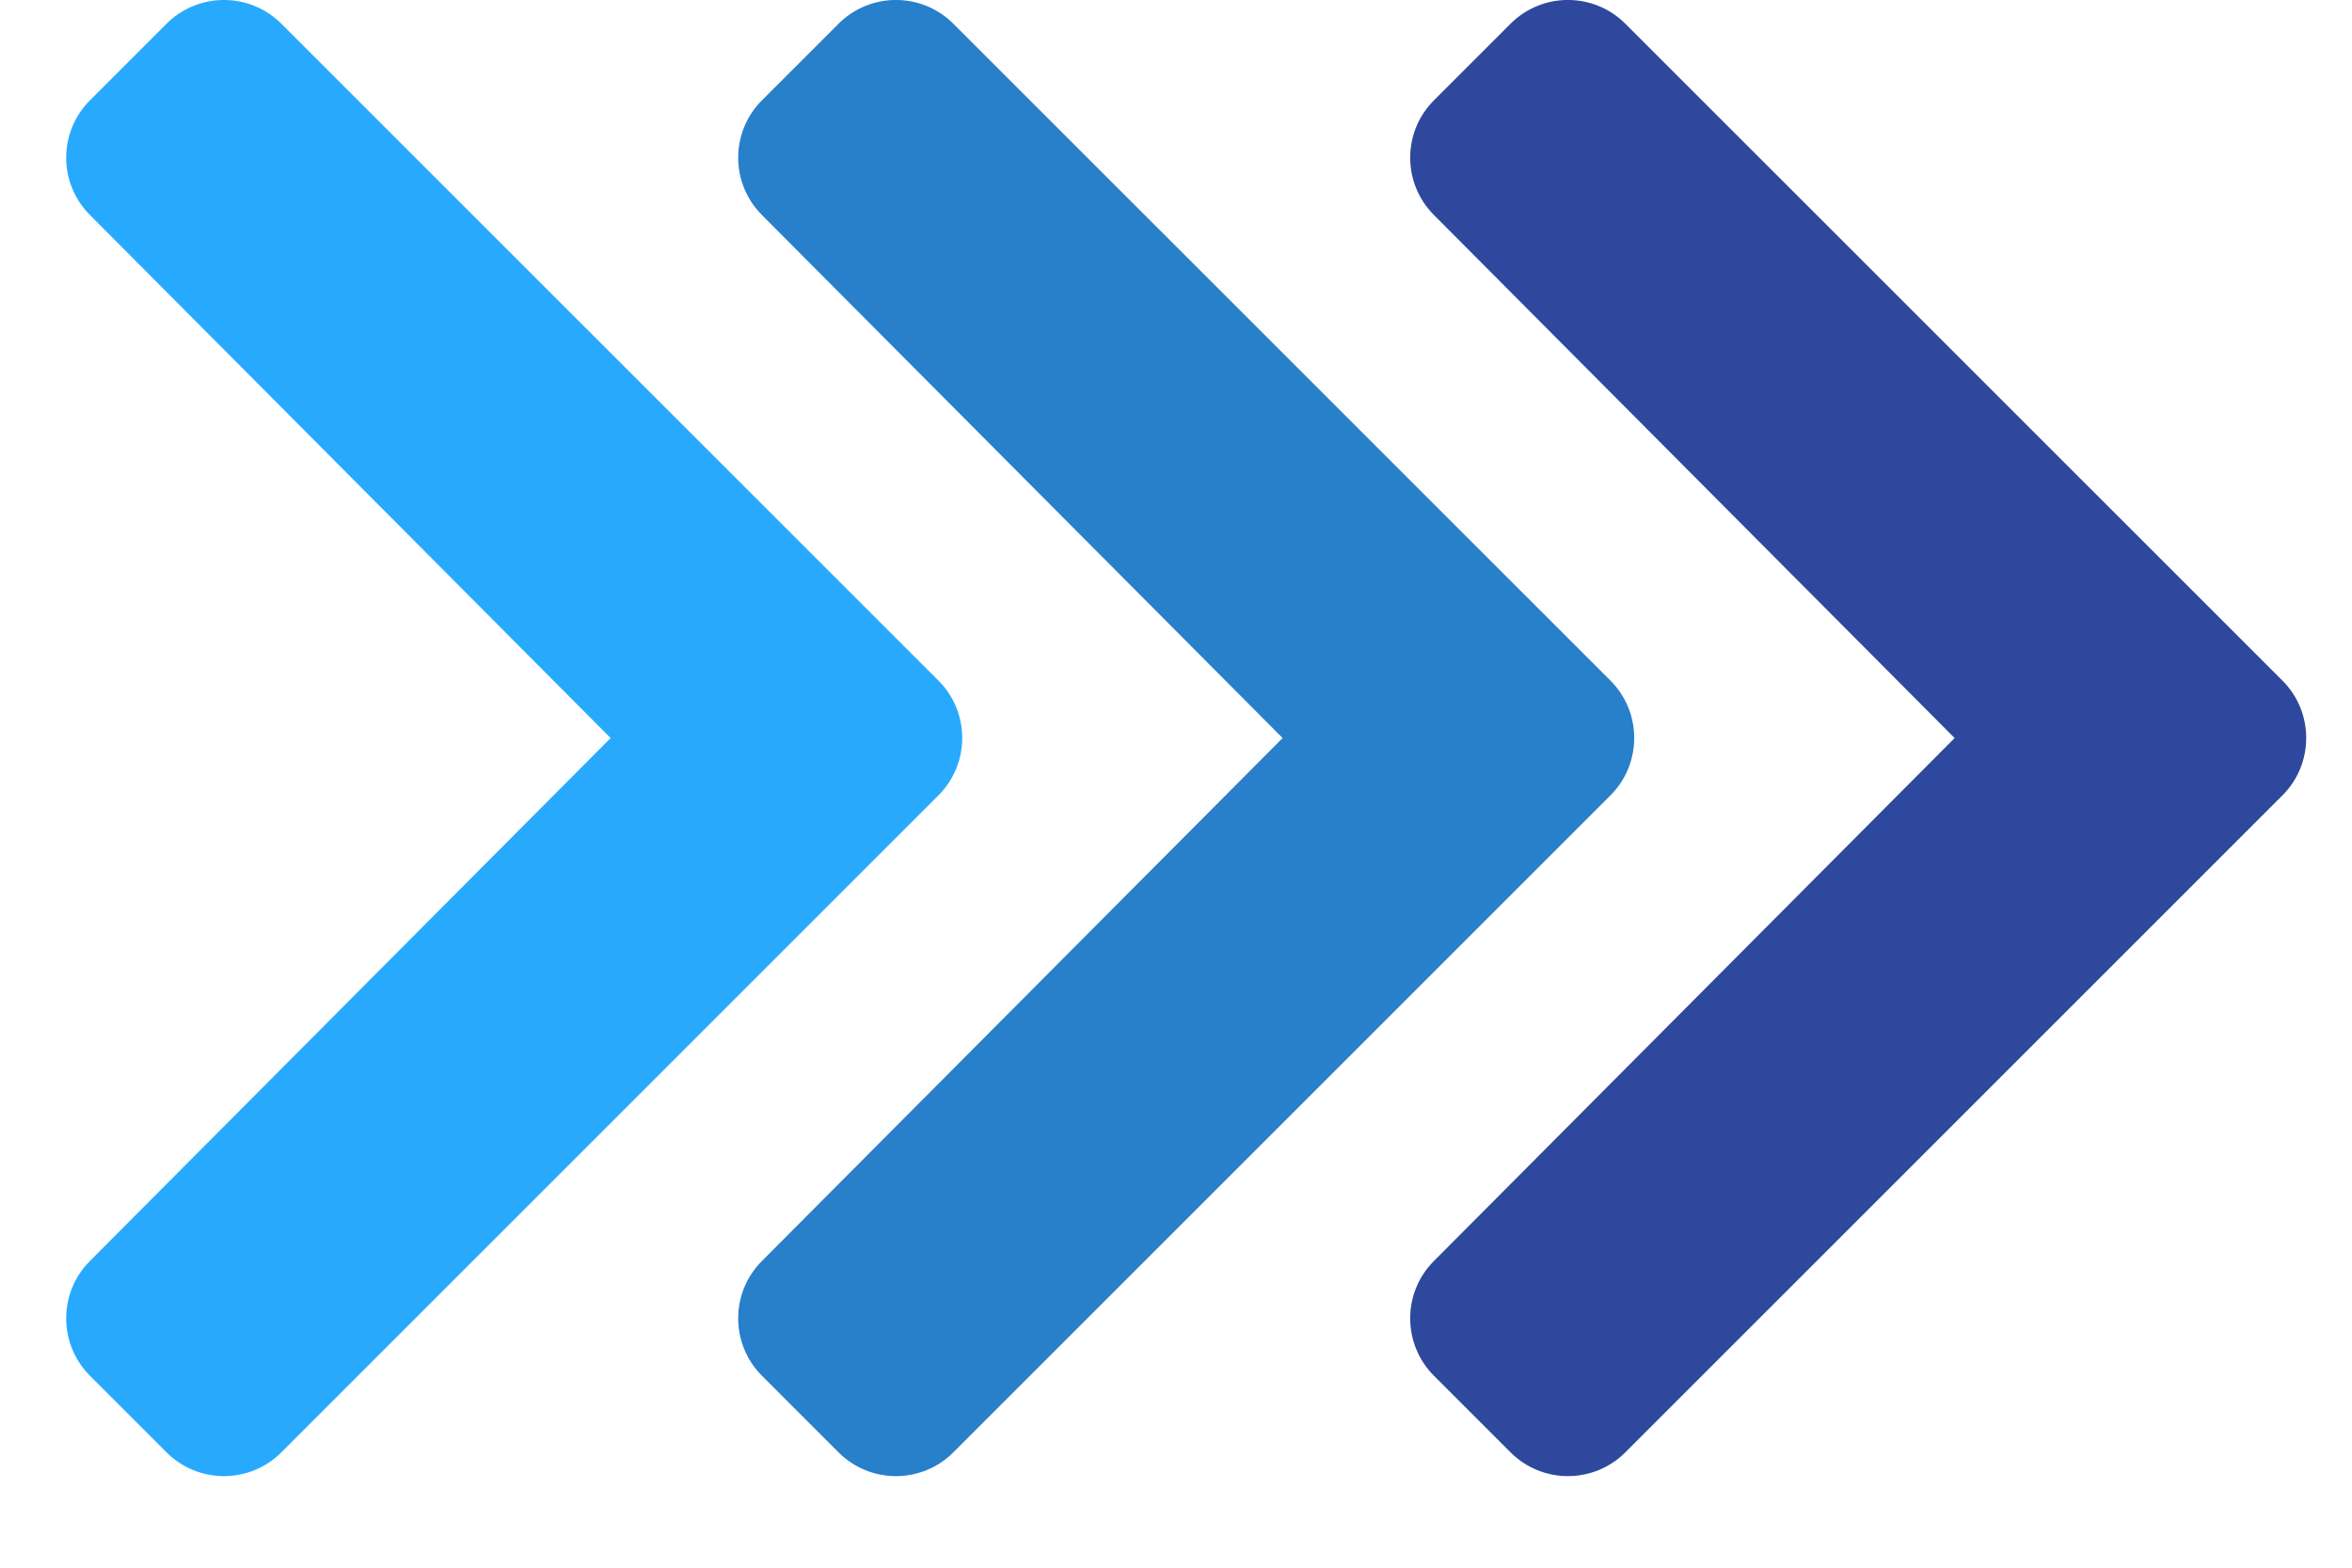
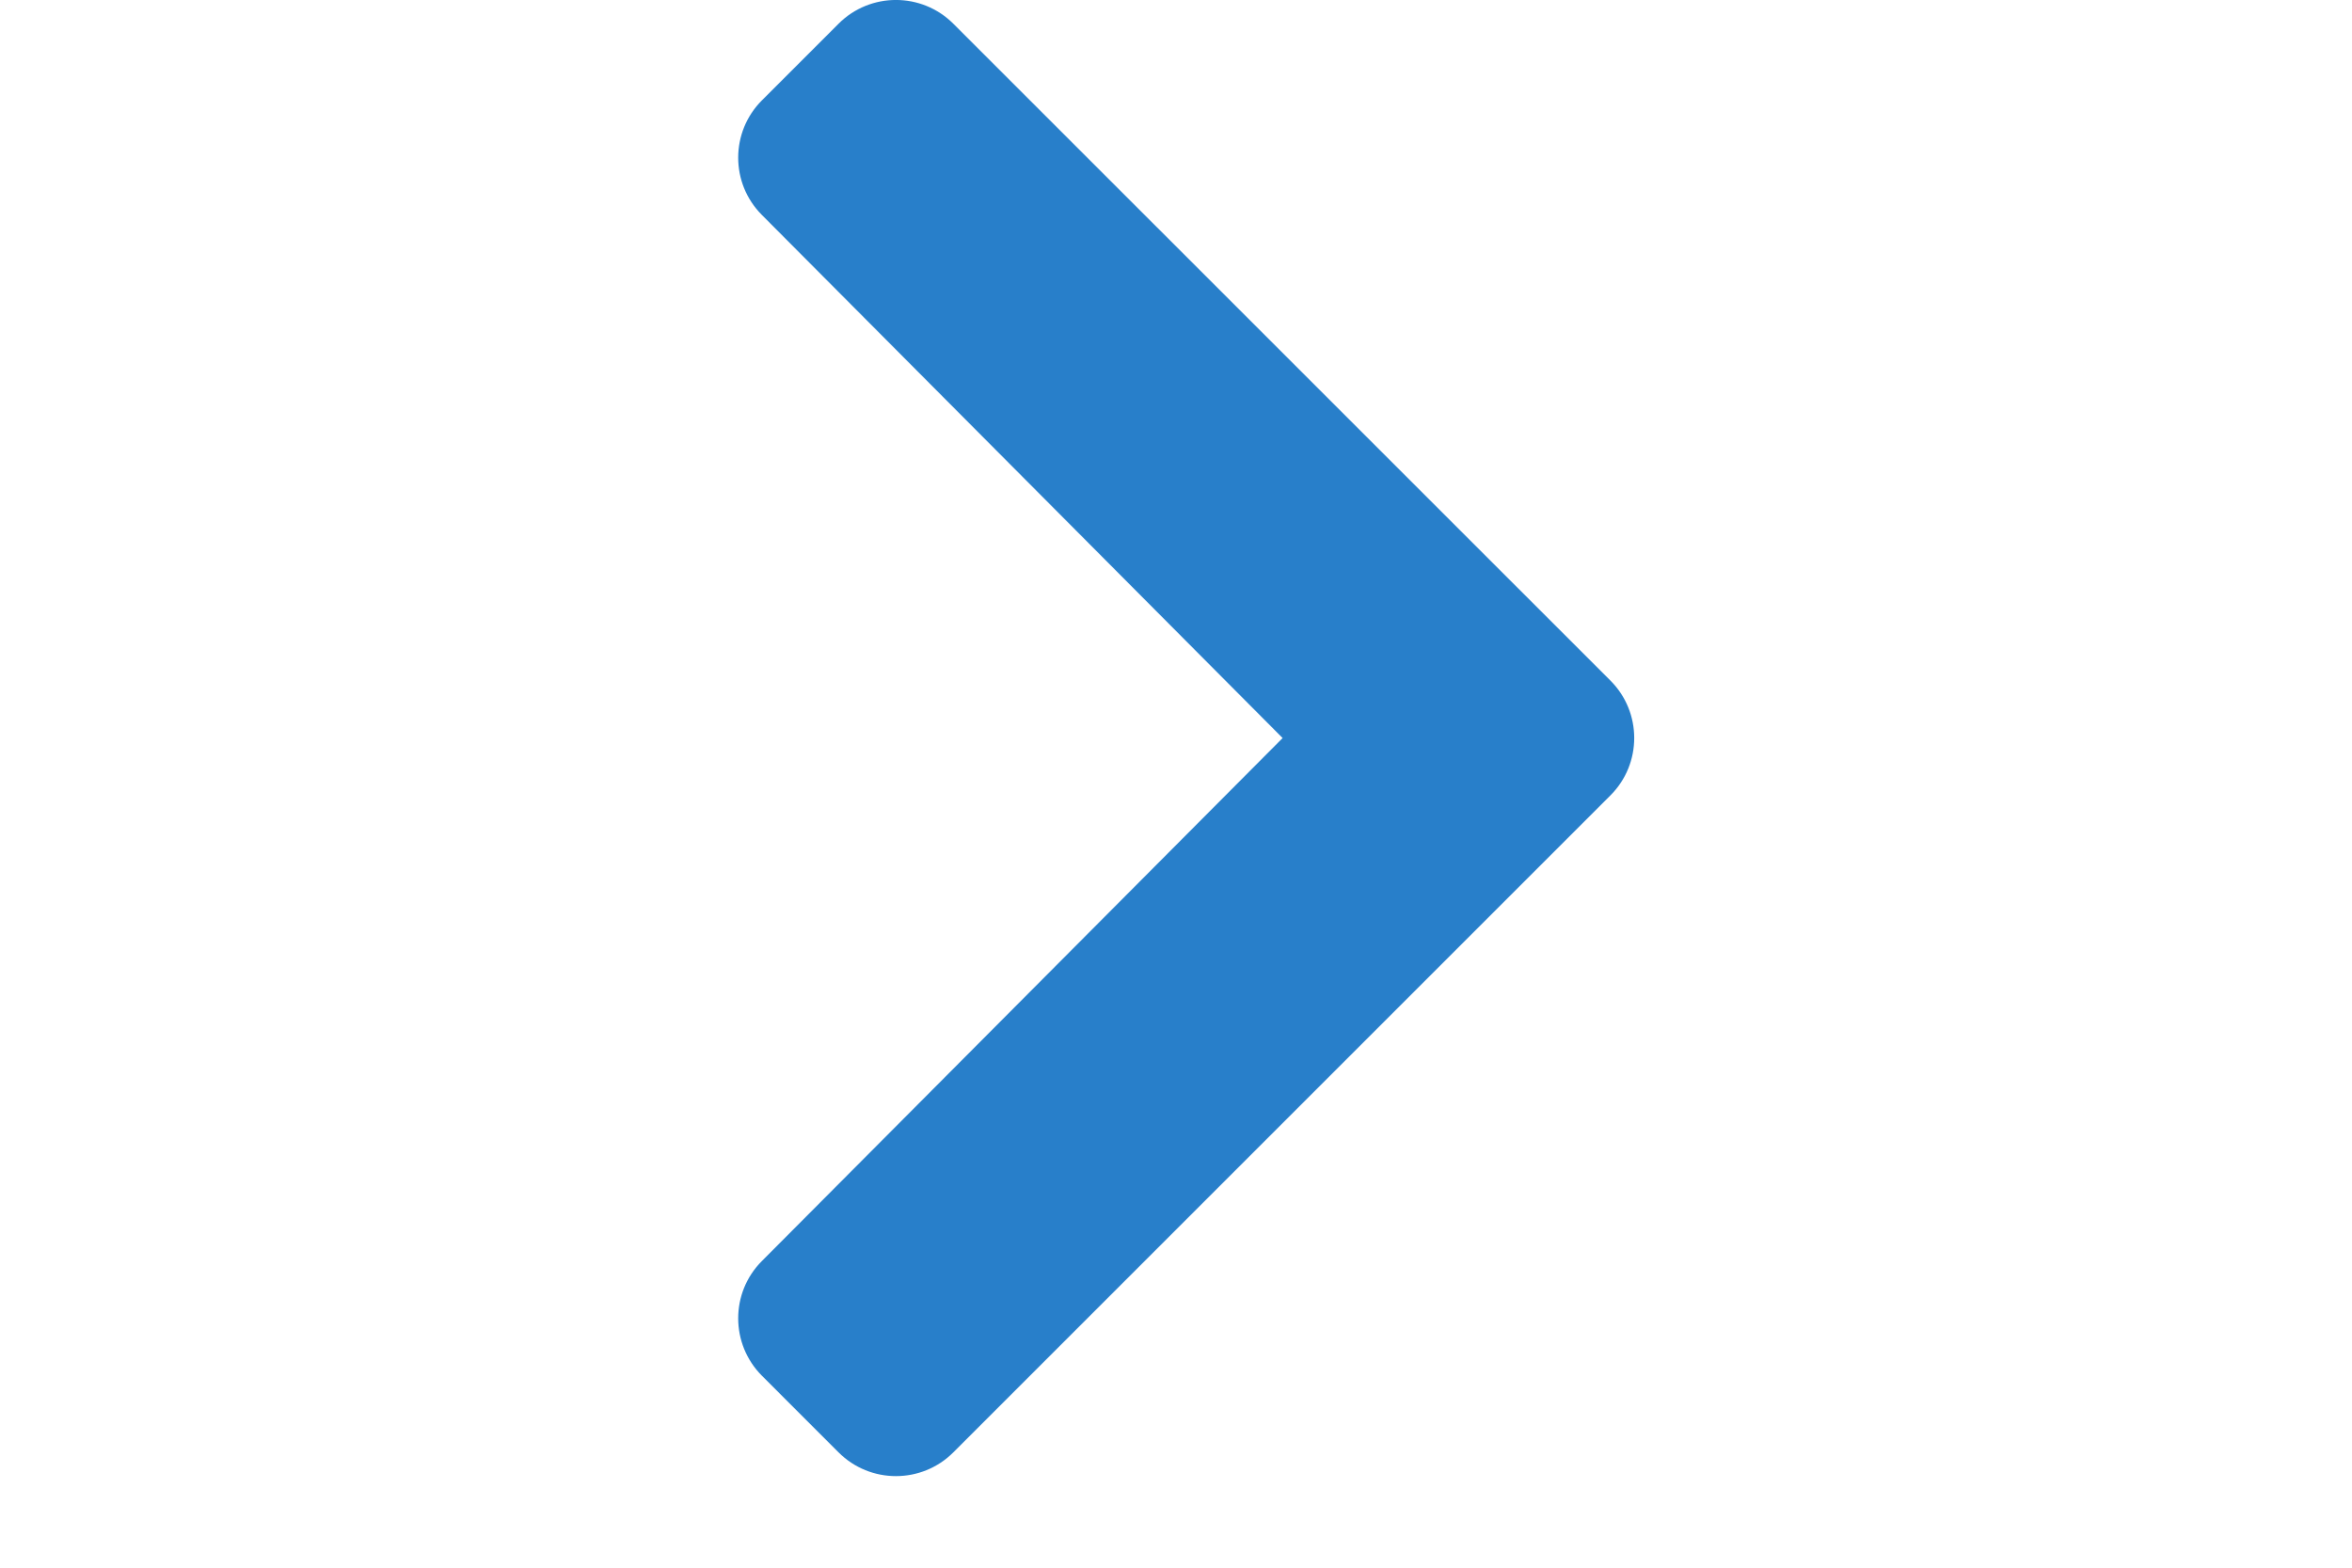
<svg xmlns="http://www.w3.org/2000/svg" width="21px" height="14px" viewBox="0 0 21 14" version="1.1">
  <title>three-arrows-right</title>
  <g id="Page-1" stroke="none" stroke-width="1" fill="none" fill-rule="evenodd">
    <g id="Desktop-HD" transform="translate(-341, -2105)" fill-rule="nonzero">
      <g id="three-arrows-right" transform="translate(341.591, 2105)">
        <g id="chevron-down" transform="translate(4, 6.591) rotate(-90) translate(-4, -6.591) translate(-2.591, 2.591)" fill="#27AAFE">
-           <path d="M6.079,7.788 L0.212,1.921 C-0.071,1.638 -0.071,1.179 0.212,0.896 L0.896,0.212 C1.179,-0.07 1.637,-0.071 1.92,0.211 L6.591,4.861 L11.263,0.211 C11.546,-0.071 12.004,-0.07 12.286,0.212 L12.97,0.896 C13.253,1.179 13.253,1.638 12.97,1.921 L7.104,7.788 C6.821,8.071 6.362,8.071 6.079,7.788 Z" id="Path" />
-         </g>
+           </g>
        <g id="chevron-down" transform="translate(10, 6.591) rotate(-90) translate(-10, -6.591) translate(3.409, 2.591)" fill="#287FCA">
          <path d="M6.079,7.788 L0.212,1.921 C-0.071,1.638 -0.071,1.179 0.212,0.896 L0.896,0.212 C1.179,-0.07 1.637,-0.071 1.92,0.211 L6.591,4.861 L11.263,0.211 C11.546,-0.071 12.004,-0.07 12.286,0.212 L12.97,0.896 C13.253,1.179 13.253,1.638 12.97,1.921 L7.104,7.788 C6.821,8.071 6.362,8.071 6.079,7.788 Z" id="Path" />
        </g>
        <g id="chevron-down" transform="translate(16, 6.591) rotate(-90) translate(-16, -6.591) translate(9.409, 2.591)" fill="#2E489D">
-           <path d="M6.079,7.788 L0.212,1.921 C-0.071,1.638 -0.071,1.179 0.212,0.896 L0.896,0.212 C1.179,-0.07 1.637,-0.071 1.92,0.211 L6.591,4.861 L11.263,0.211 C11.546,-0.071 12.004,-0.07 12.286,0.212 L12.97,0.896 C13.253,1.179 13.253,1.638 12.97,1.921 L7.104,7.788 C6.821,8.071 6.362,8.071 6.079,7.788 Z" id="Path" />
-         </g>
+           </g>
      </g>
    </g>
  </g>
</svg>